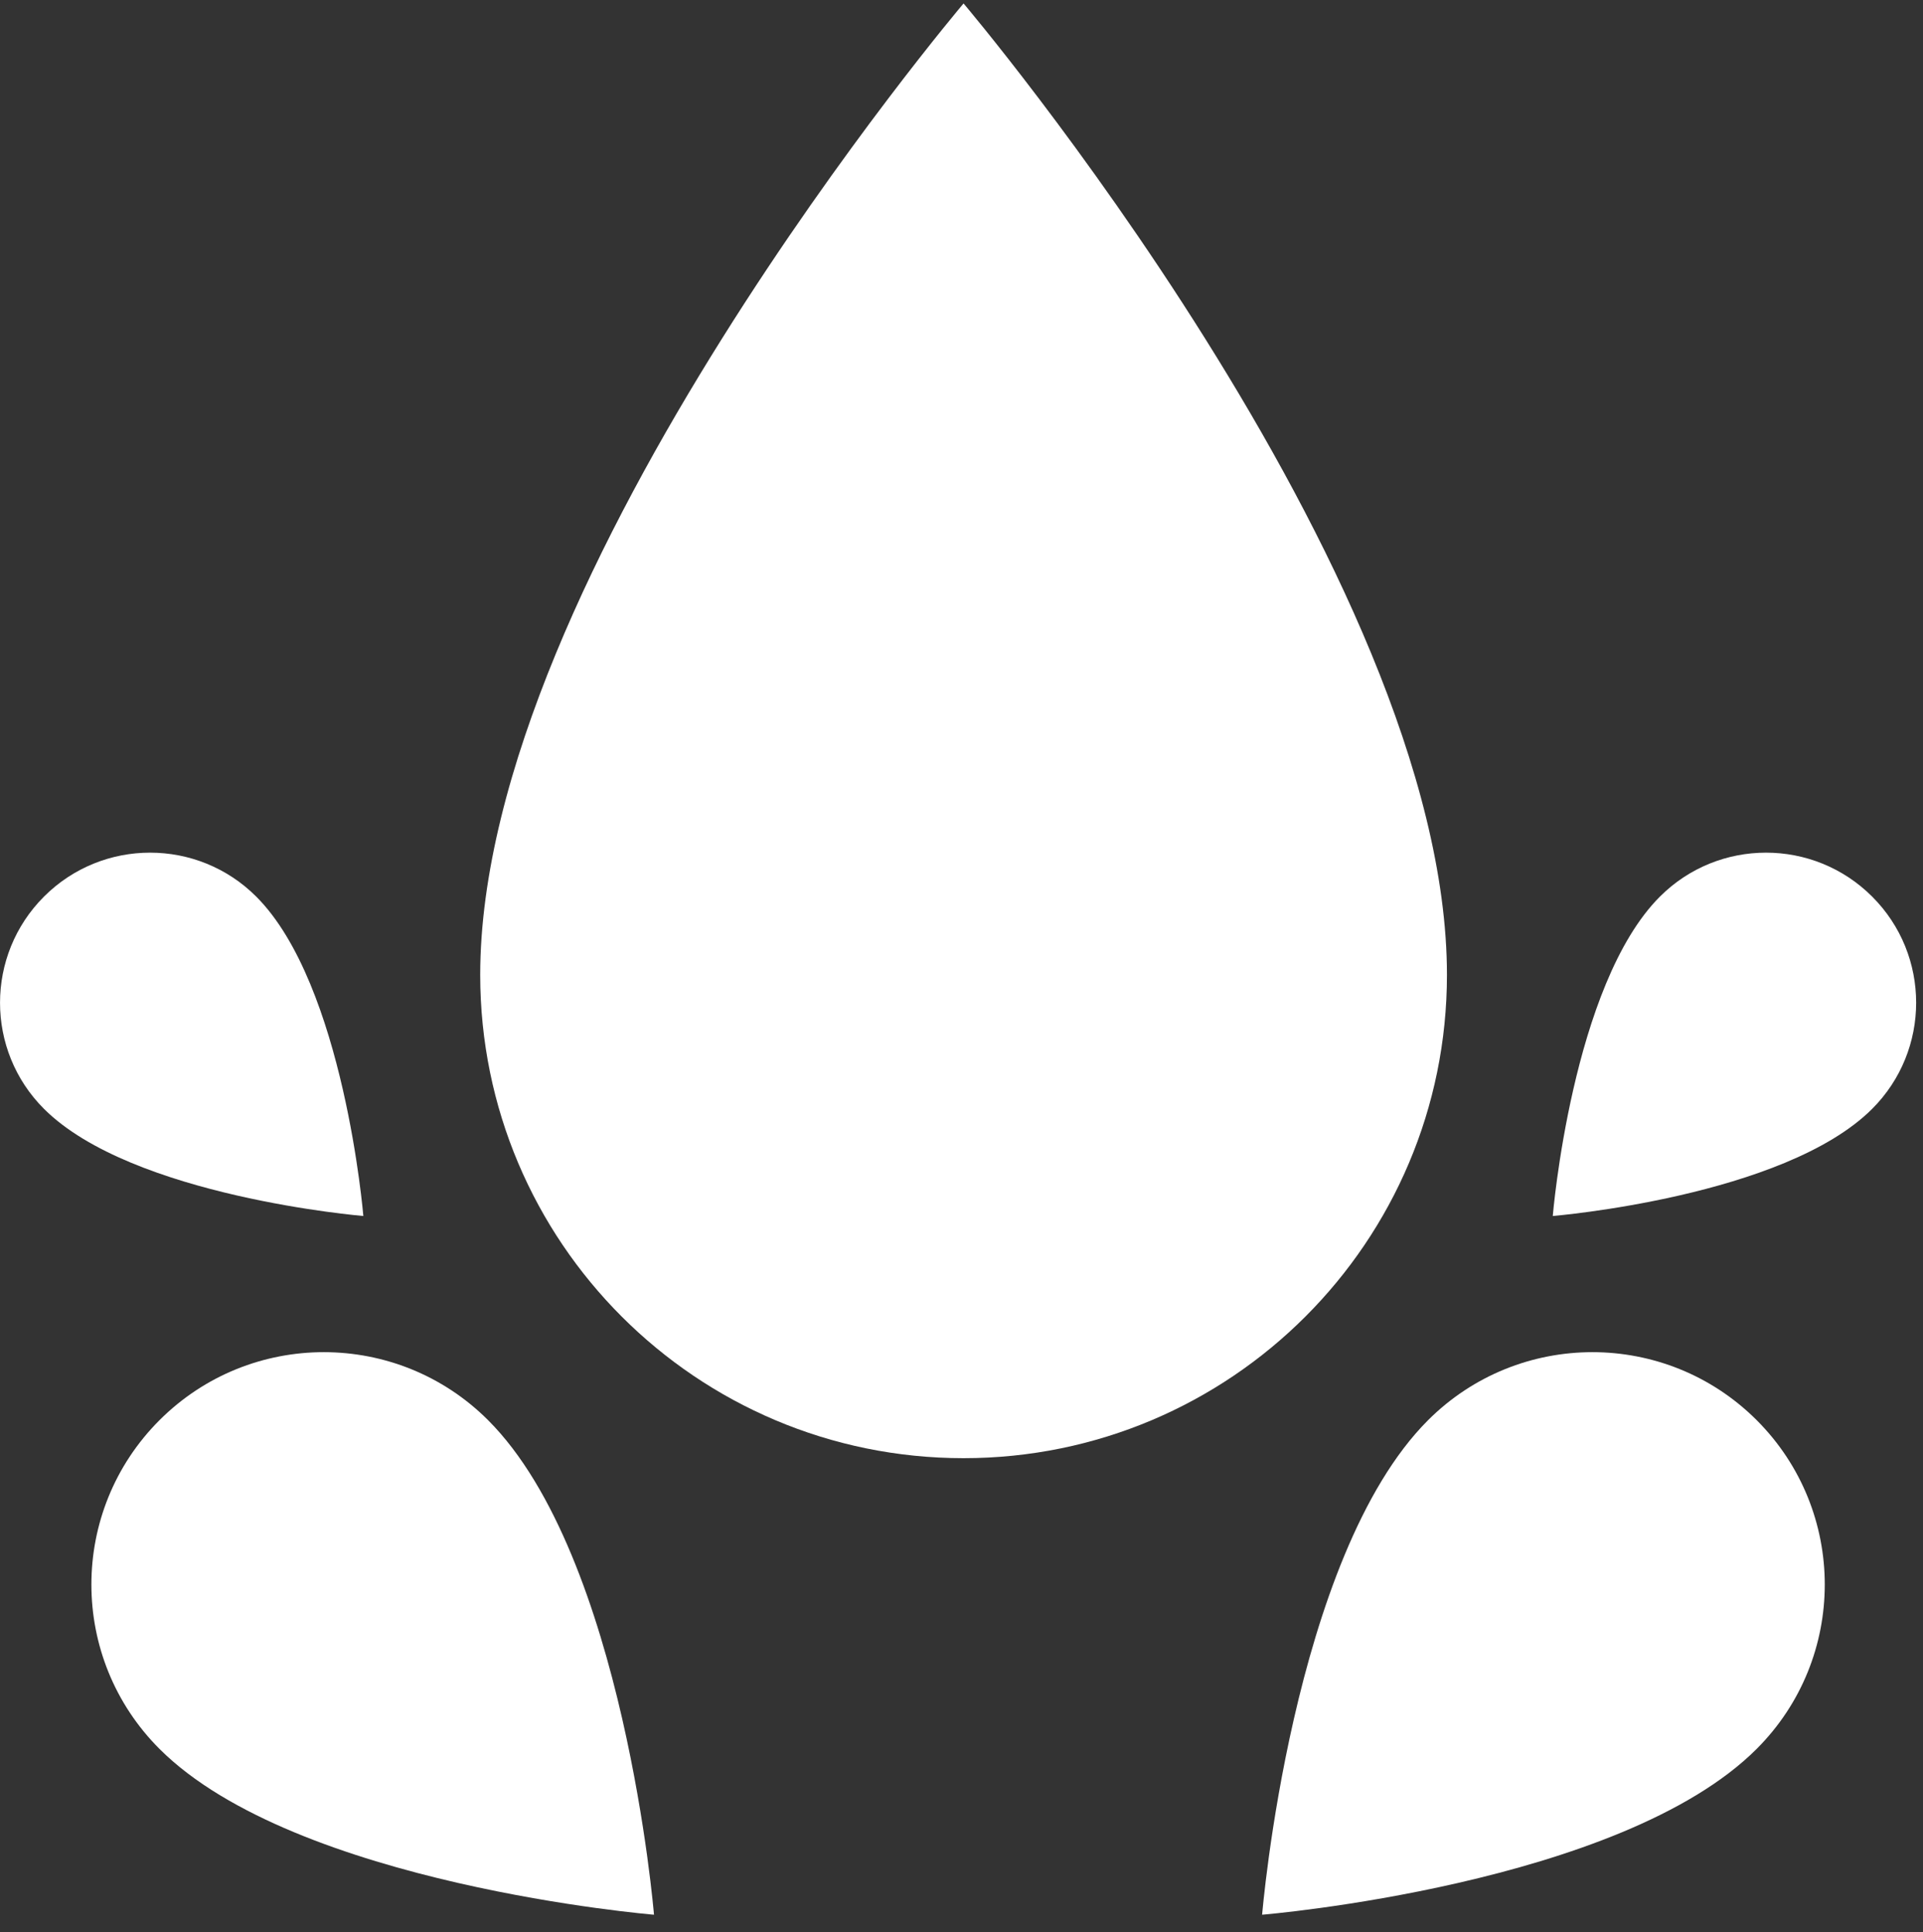
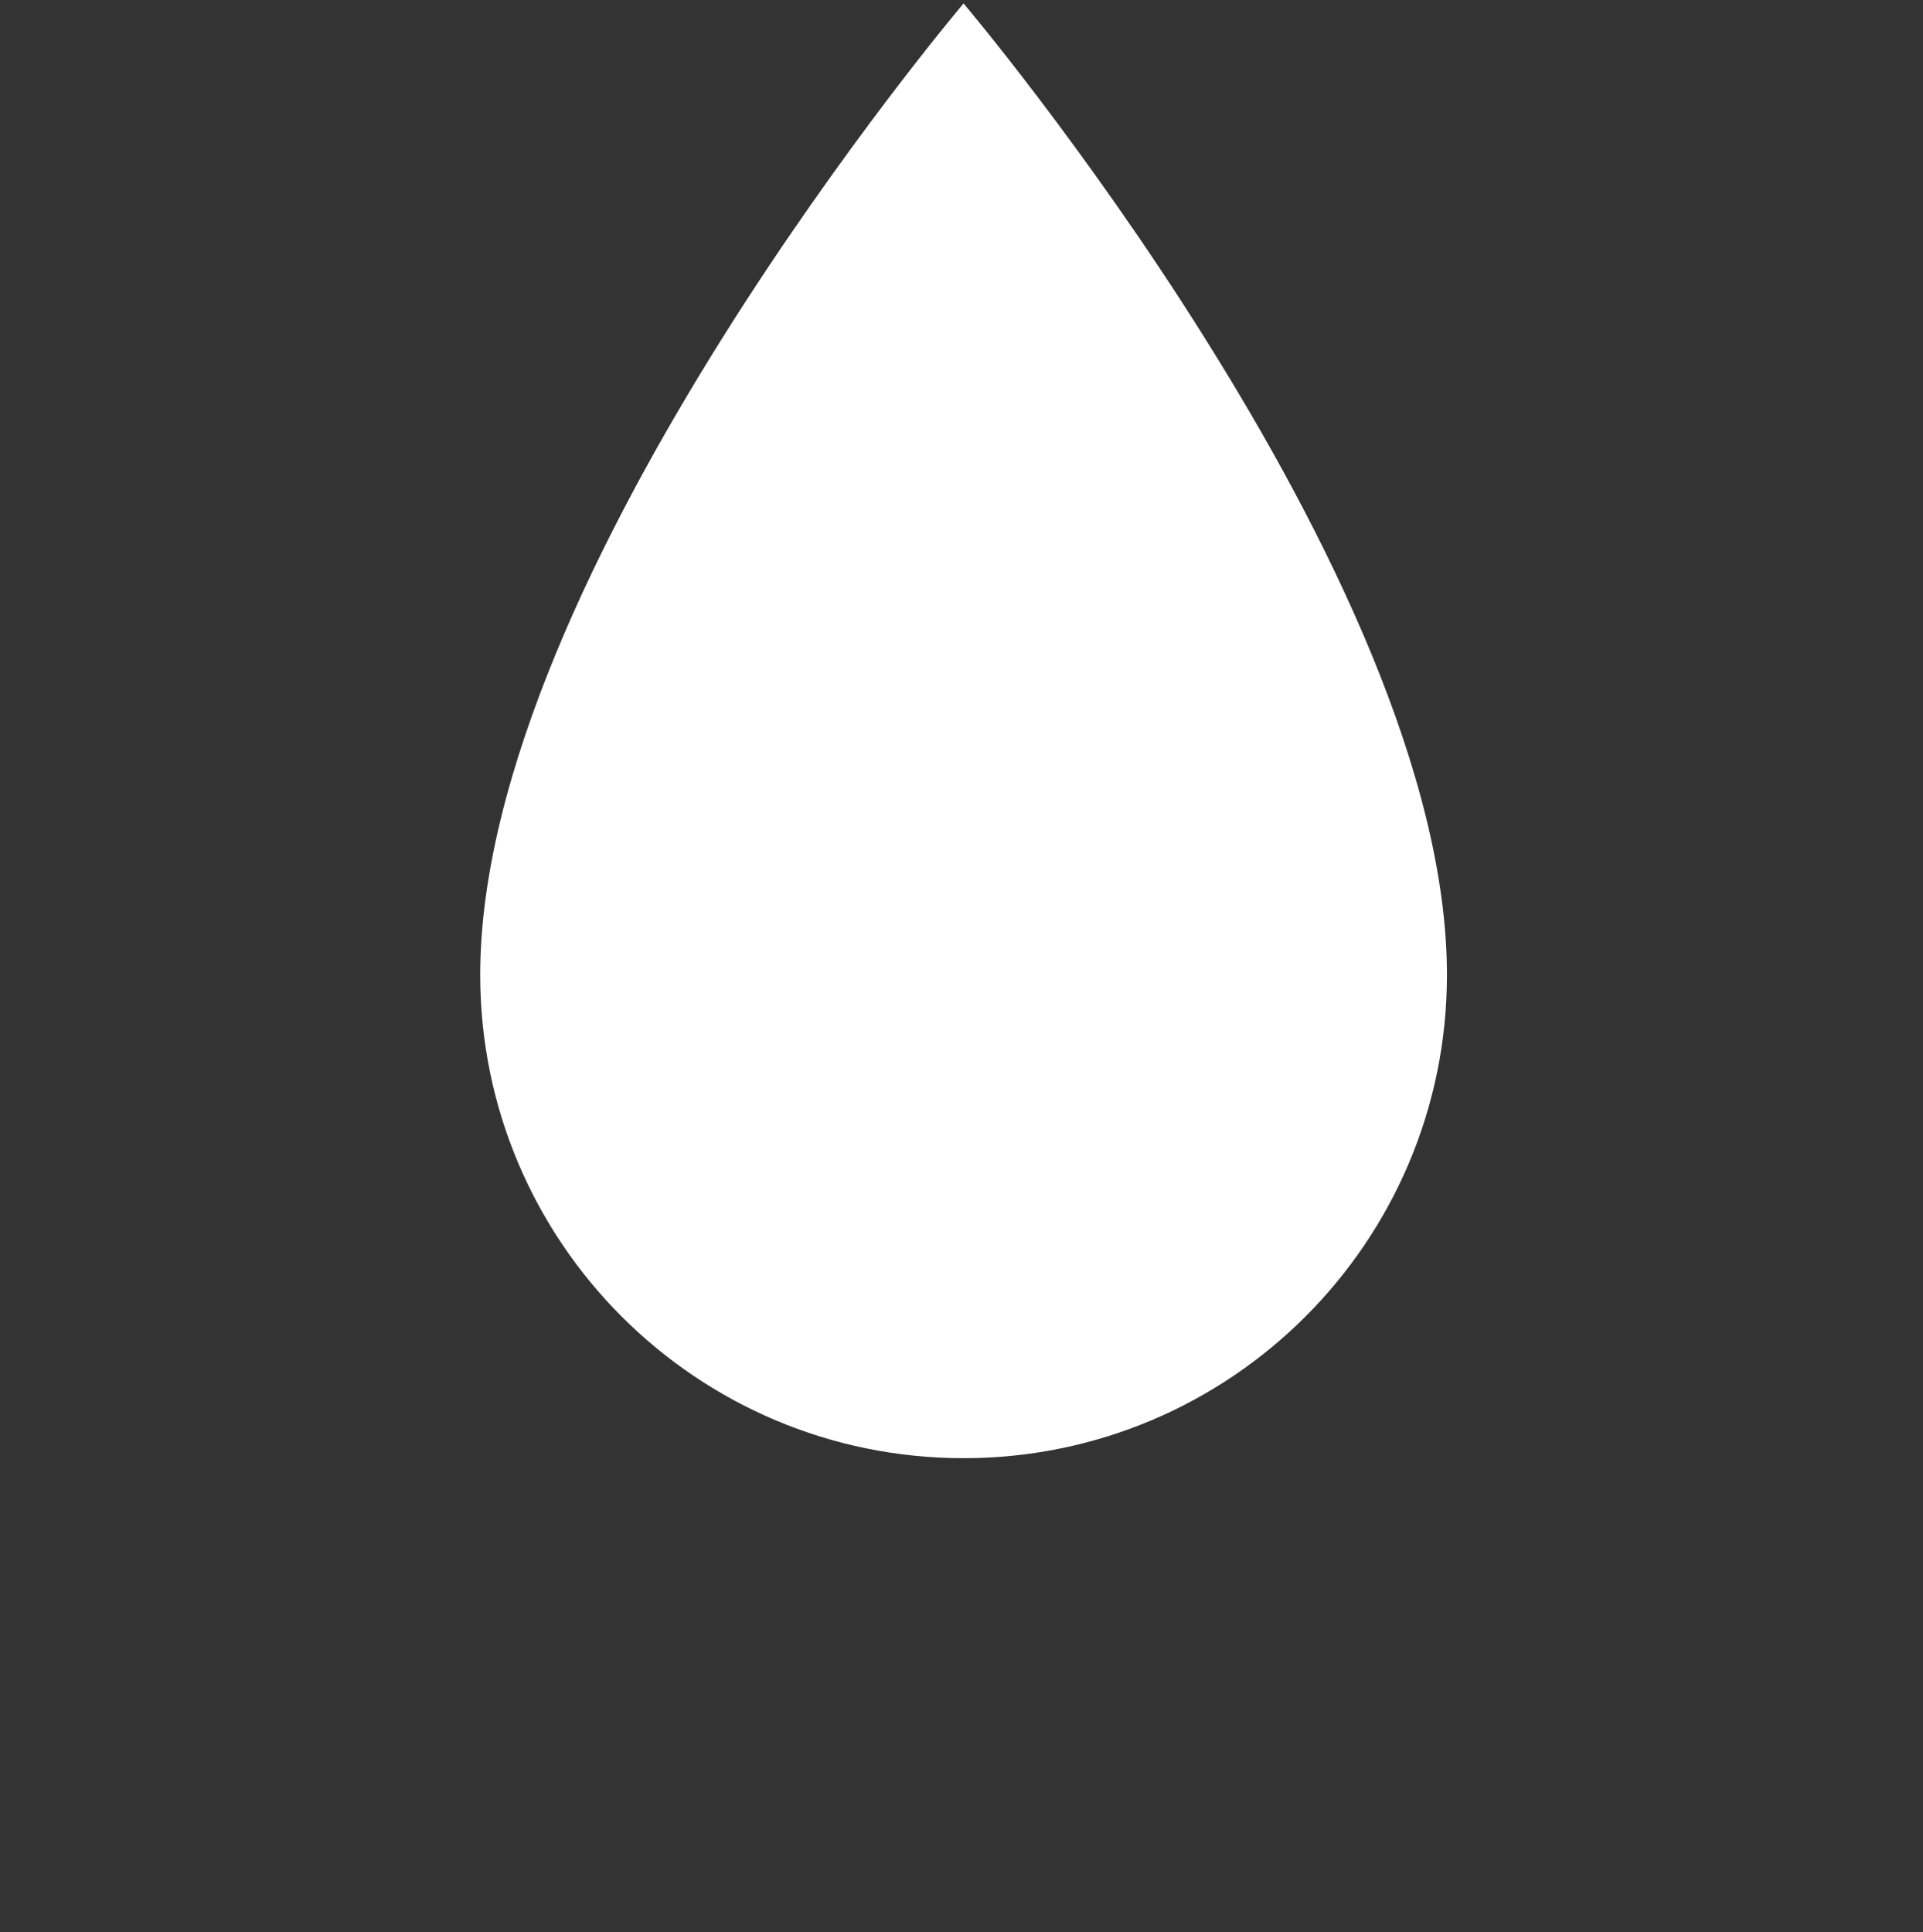
<svg xmlns="http://www.w3.org/2000/svg" version="1.1" id="Capa_1" x="0px" y="0px" width="42.992px" height="43.199px" viewBox="0 0 42.992 43.199" xml:space="preserve">
  <rect x="0" y="0" width="42.992" height="43.199" fill="#333333" stroke="none" />
  <g>
    <path fill="#FFFFFF" d="M32.349,21.798c0-8.968-10.807-21.721-10.807-21.721S10.736,12.83,10.736,21.798   c0,5.968,4.837,10.806,10.806,10.806C27.51,32.604,32.349,27.767,32.349,21.798L32.349,21.798z M32.349,21.798" />
    <g>
-       <path fill="#FFFFFF" d="M3.565,31.755c-2.029,2.029-2.029,5.319,0,7.349c3.047,3.047,11.056,3.708,11.056,3.708    s-0.661-8.009-3.708-11.057C8.885,29.727,5.594,29.726,3.565,31.755L3.565,31.755z M3.565,31.755" />
-       <path fill="#FFFFFF" d="M5.729,20.048c-1.311-1.311-3.436-1.311-4.746,0s-1.31,3.436,0,4.745c1.968,1.968,7.14,2.396,7.14,2.396    S7.696,22.015,5.729,20.048L5.729,20.048z M5.729,20.048" />
-       <path fill="#FFFFFF" d="M31.926,31.755c-3.047,3.048-3.709,11.057-3.709,11.057s8.01-0.661,11.057-3.708    c2.029-2.029,2.029-5.319,0.001-7.349C37.245,29.726,33.955,29.727,31.926,31.755L31.926,31.755z M31.926,31.755" />
-       <path fill="#FFFFFF" d="M41.856,20.048c-1.311-1.311-3.436-1.311-4.746,0c-1.968,1.967-2.395,7.141-2.395,7.141    s5.173-0.428,7.141-2.396C43.166,23.483,43.167,21.358,41.856,20.048L41.856,20.048z M41.856,20.048" />
-     </g>
+       </g>
  </g>
</svg>